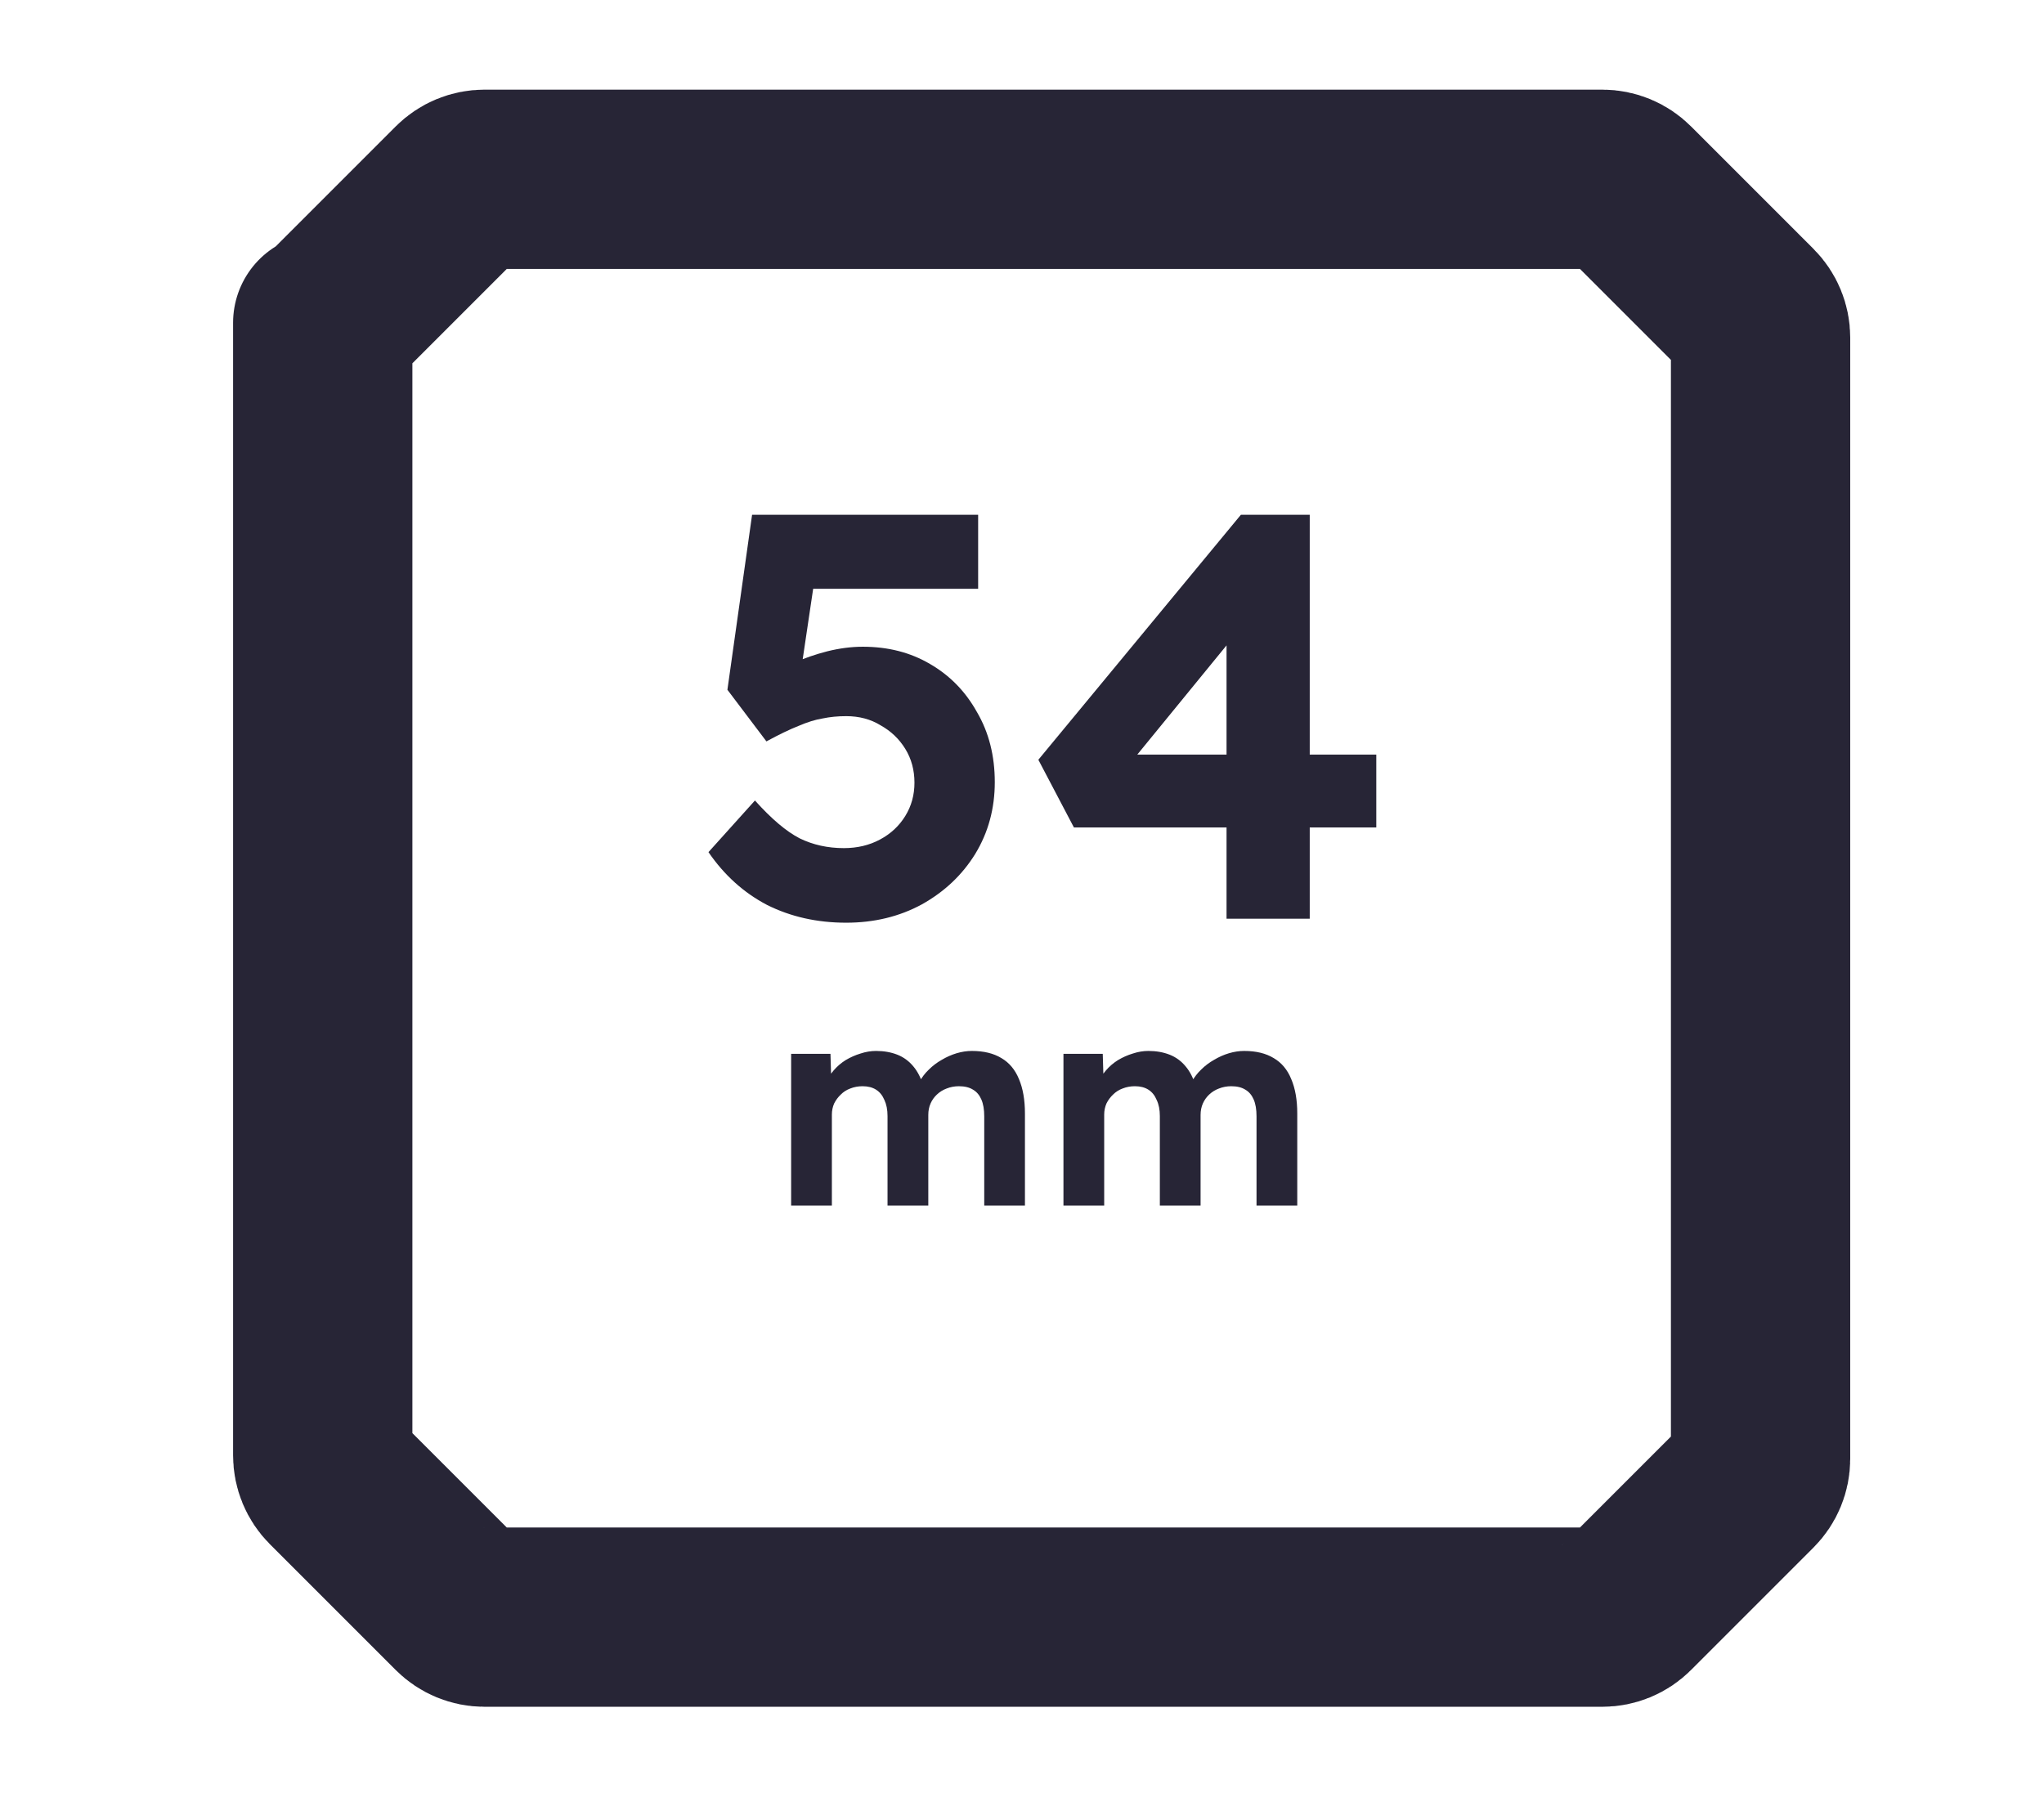
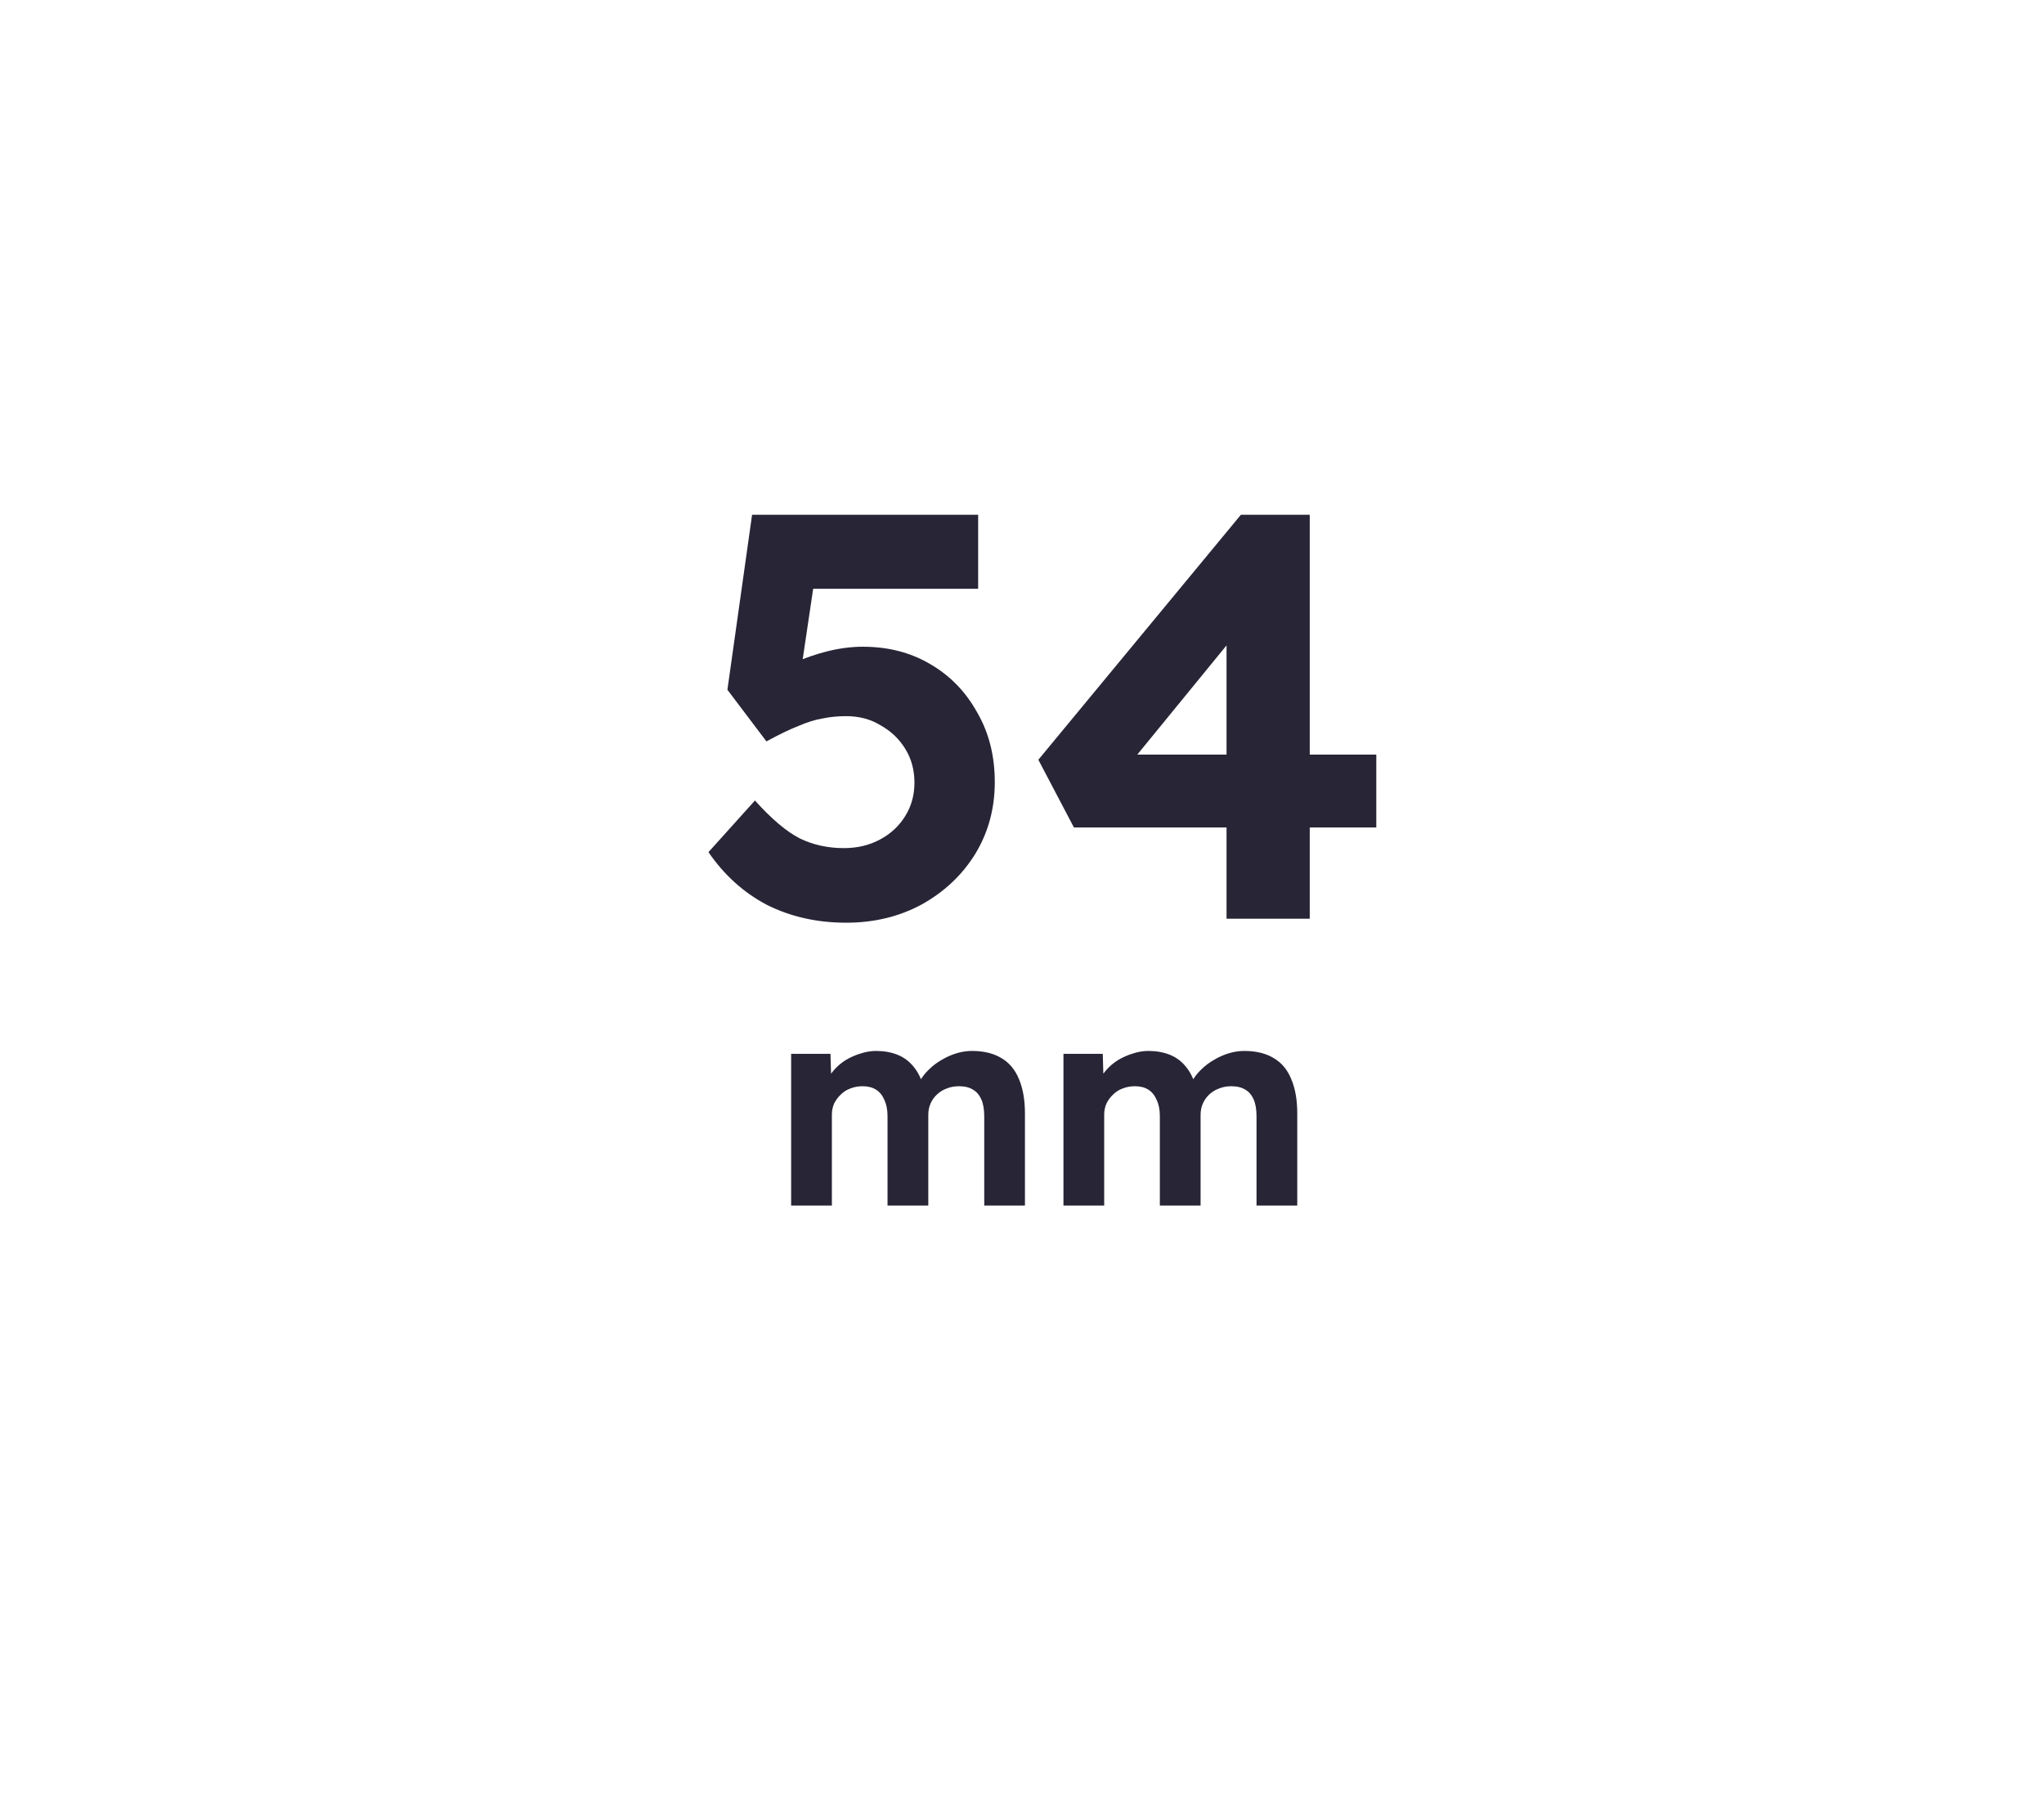
<svg xmlns="http://www.w3.org/2000/svg" width="57" height="50" viewBox="0 0 57 50" fill="none">
  <path d="M23.597 25.731C22.787 25.731 22.051 25.566 21.389 25.235C20.739 24.894 20.195 24.403 19.757 23.763L21.053 22.323C21.512 22.835 21.928 23.187 22.301 23.379C22.675 23.561 23.085 23.651 23.533 23.651C23.907 23.651 24.243 23.571 24.541 23.411C24.84 23.251 25.075 23.032 25.245 22.755C25.416 22.478 25.501 22.169 25.501 21.827C25.501 21.475 25.416 21.16 25.245 20.883C25.075 20.606 24.845 20.387 24.557 20.227C24.28 20.056 23.96 19.971 23.597 19.971C23.363 19.971 23.144 19.992 22.941 20.035C22.739 20.067 22.515 20.137 22.269 20.243C22.024 20.339 21.725 20.483 21.373 20.675L20.285 19.235L20.973 14.355H27.277V16.419H22.189L22.781 15.715L22.253 19.267L21.485 18.899C21.645 18.75 21.864 18.611 22.141 18.483C22.429 18.355 22.739 18.248 23.069 18.163C23.411 18.078 23.741 18.035 24.061 18.035C24.765 18.035 25.389 18.195 25.933 18.515C26.488 18.835 26.925 19.283 27.245 19.859C27.576 20.424 27.741 21.075 27.741 21.811C27.741 22.547 27.56 23.214 27.197 23.811C26.835 24.398 26.339 24.867 25.709 25.219C25.08 25.561 24.376 25.731 23.597 25.731ZM34.204 25.619V16.563L35.324 16.627L31.388 21.443L31.116 21.043H38.38V23.075H29.948L28.956 21.187L34.604 14.355H36.524V25.619H34.204ZM22.062 33.619V29.387H23.159L23.183 30.195L23.015 30.227C23.073 30.088 23.151 29.963 23.247 29.851C23.343 29.739 23.454 29.643 23.582 29.563C23.716 29.483 23.855 29.422 23.998 29.379C24.142 29.331 24.287 29.307 24.43 29.307C24.649 29.307 24.846 29.342 25.023 29.411C25.198 29.48 25.348 29.59 25.471 29.739C25.593 29.883 25.689 30.075 25.759 30.315L25.582 30.299L25.639 30.171C25.708 30.043 25.796 29.928 25.902 29.827C26.009 29.721 26.129 29.63 26.262 29.555C26.396 29.475 26.535 29.414 26.678 29.371C26.823 29.328 26.964 29.307 27.102 29.307C27.433 29.307 27.708 29.374 27.927 29.507C28.145 29.635 28.308 29.83 28.415 30.091C28.526 30.352 28.582 30.672 28.582 31.051V33.619H27.447V31.131C27.447 30.939 27.42 30.782 27.366 30.659C27.313 30.537 27.236 30.446 27.134 30.387C27.033 30.323 26.902 30.291 26.742 30.291C26.62 30.291 26.505 30.312 26.398 30.355C26.297 30.392 26.206 30.448 26.127 30.523C26.052 30.593 25.993 30.675 25.951 30.771C25.908 30.867 25.887 30.974 25.887 31.091V33.619H24.75V31.123C24.75 30.947 24.721 30.798 24.663 30.675C24.609 30.547 24.532 30.451 24.43 30.387C24.329 30.323 24.204 30.291 24.055 30.291C23.932 30.291 23.817 30.312 23.71 30.355C23.609 30.392 23.521 30.448 23.447 30.523C23.372 30.593 23.311 30.675 23.262 30.771C23.22 30.867 23.198 30.971 23.198 31.083V33.619H22.062ZM29.656 33.619V29.387H30.752L30.776 30.195L30.608 30.227C30.667 30.088 30.744 29.963 30.84 29.851C30.936 29.739 31.048 29.643 31.176 29.563C31.31 29.483 31.448 29.422 31.592 29.379C31.736 29.331 31.88 29.307 32.024 29.307C32.243 29.307 32.44 29.342 32.616 29.411C32.792 29.48 32.942 29.59 33.064 29.739C33.187 29.883 33.283 30.075 33.352 30.315L33.176 30.299L33.232 30.171C33.302 30.043 33.39 29.928 33.496 29.827C33.603 29.721 33.723 29.63 33.856 29.555C33.99 29.475 34.128 29.414 34.272 29.371C34.416 29.328 34.558 29.307 34.696 29.307C35.027 29.307 35.302 29.374 35.52 29.507C35.739 29.635 35.902 29.83 36.008 30.091C36.12 30.352 36.176 30.672 36.176 31.051V33.619H35.04V31.131C35.04 30.939 35.014 30.782 34.96 30.659C34.907 30.537 34.83 30.446 34.728 30.387C34.627 30.323 34.496 30.291 34.336 30.291C34.214 30.291 34.099 30.312 33.992 30.355C33.891 30.392 33.8 30.448 33.72 30.523C33.646 30.593 33.587 30.675 33.544 30.771C33.502 30.867 33.48 30.974 33.48 31.091V33.619H32.344V31.123C32.344 30.947 32.315 30.798 32.256 30.675C32.203 30.547 32.126 30.451 32.024 30.387C31.923 30.323 31.798 30.291 31.648 30.291C31.526 30.291 31.411 30.312 31.304 30.355C31.203 30.392 31.115 30.448 31.04 30.523C30.966 30.593 30.904 30.675 30.856 30.771C30.814 30.867 30.792 30.971 30.792 31.083V33.619H29.656Z" fill="#272536" />
-   <path d="M9.096 9L12.803 5.293C12.991 5.105 13.245 5 13.511 5H44.682C44.947 5 45.202 5.105 45.389 5.293L48.803 8.707C48.991 8.895 49.096 9.149 49.096 9.414V40.682C49.096 40.947 48.991 41.202 48.803 41.389L45.389 44.803C45.202 44.991 44.947 45.096 44.682 45.096H13.511C13.245 45.096 12.991 44.991 12.803 44.803L9.293 41.293C9.105 41.105 9 40.851 9 40.586V9" stroke="#272536" stroke-width="5" stroke-linecap="round" stroke-linejoin="round" />
</svg>